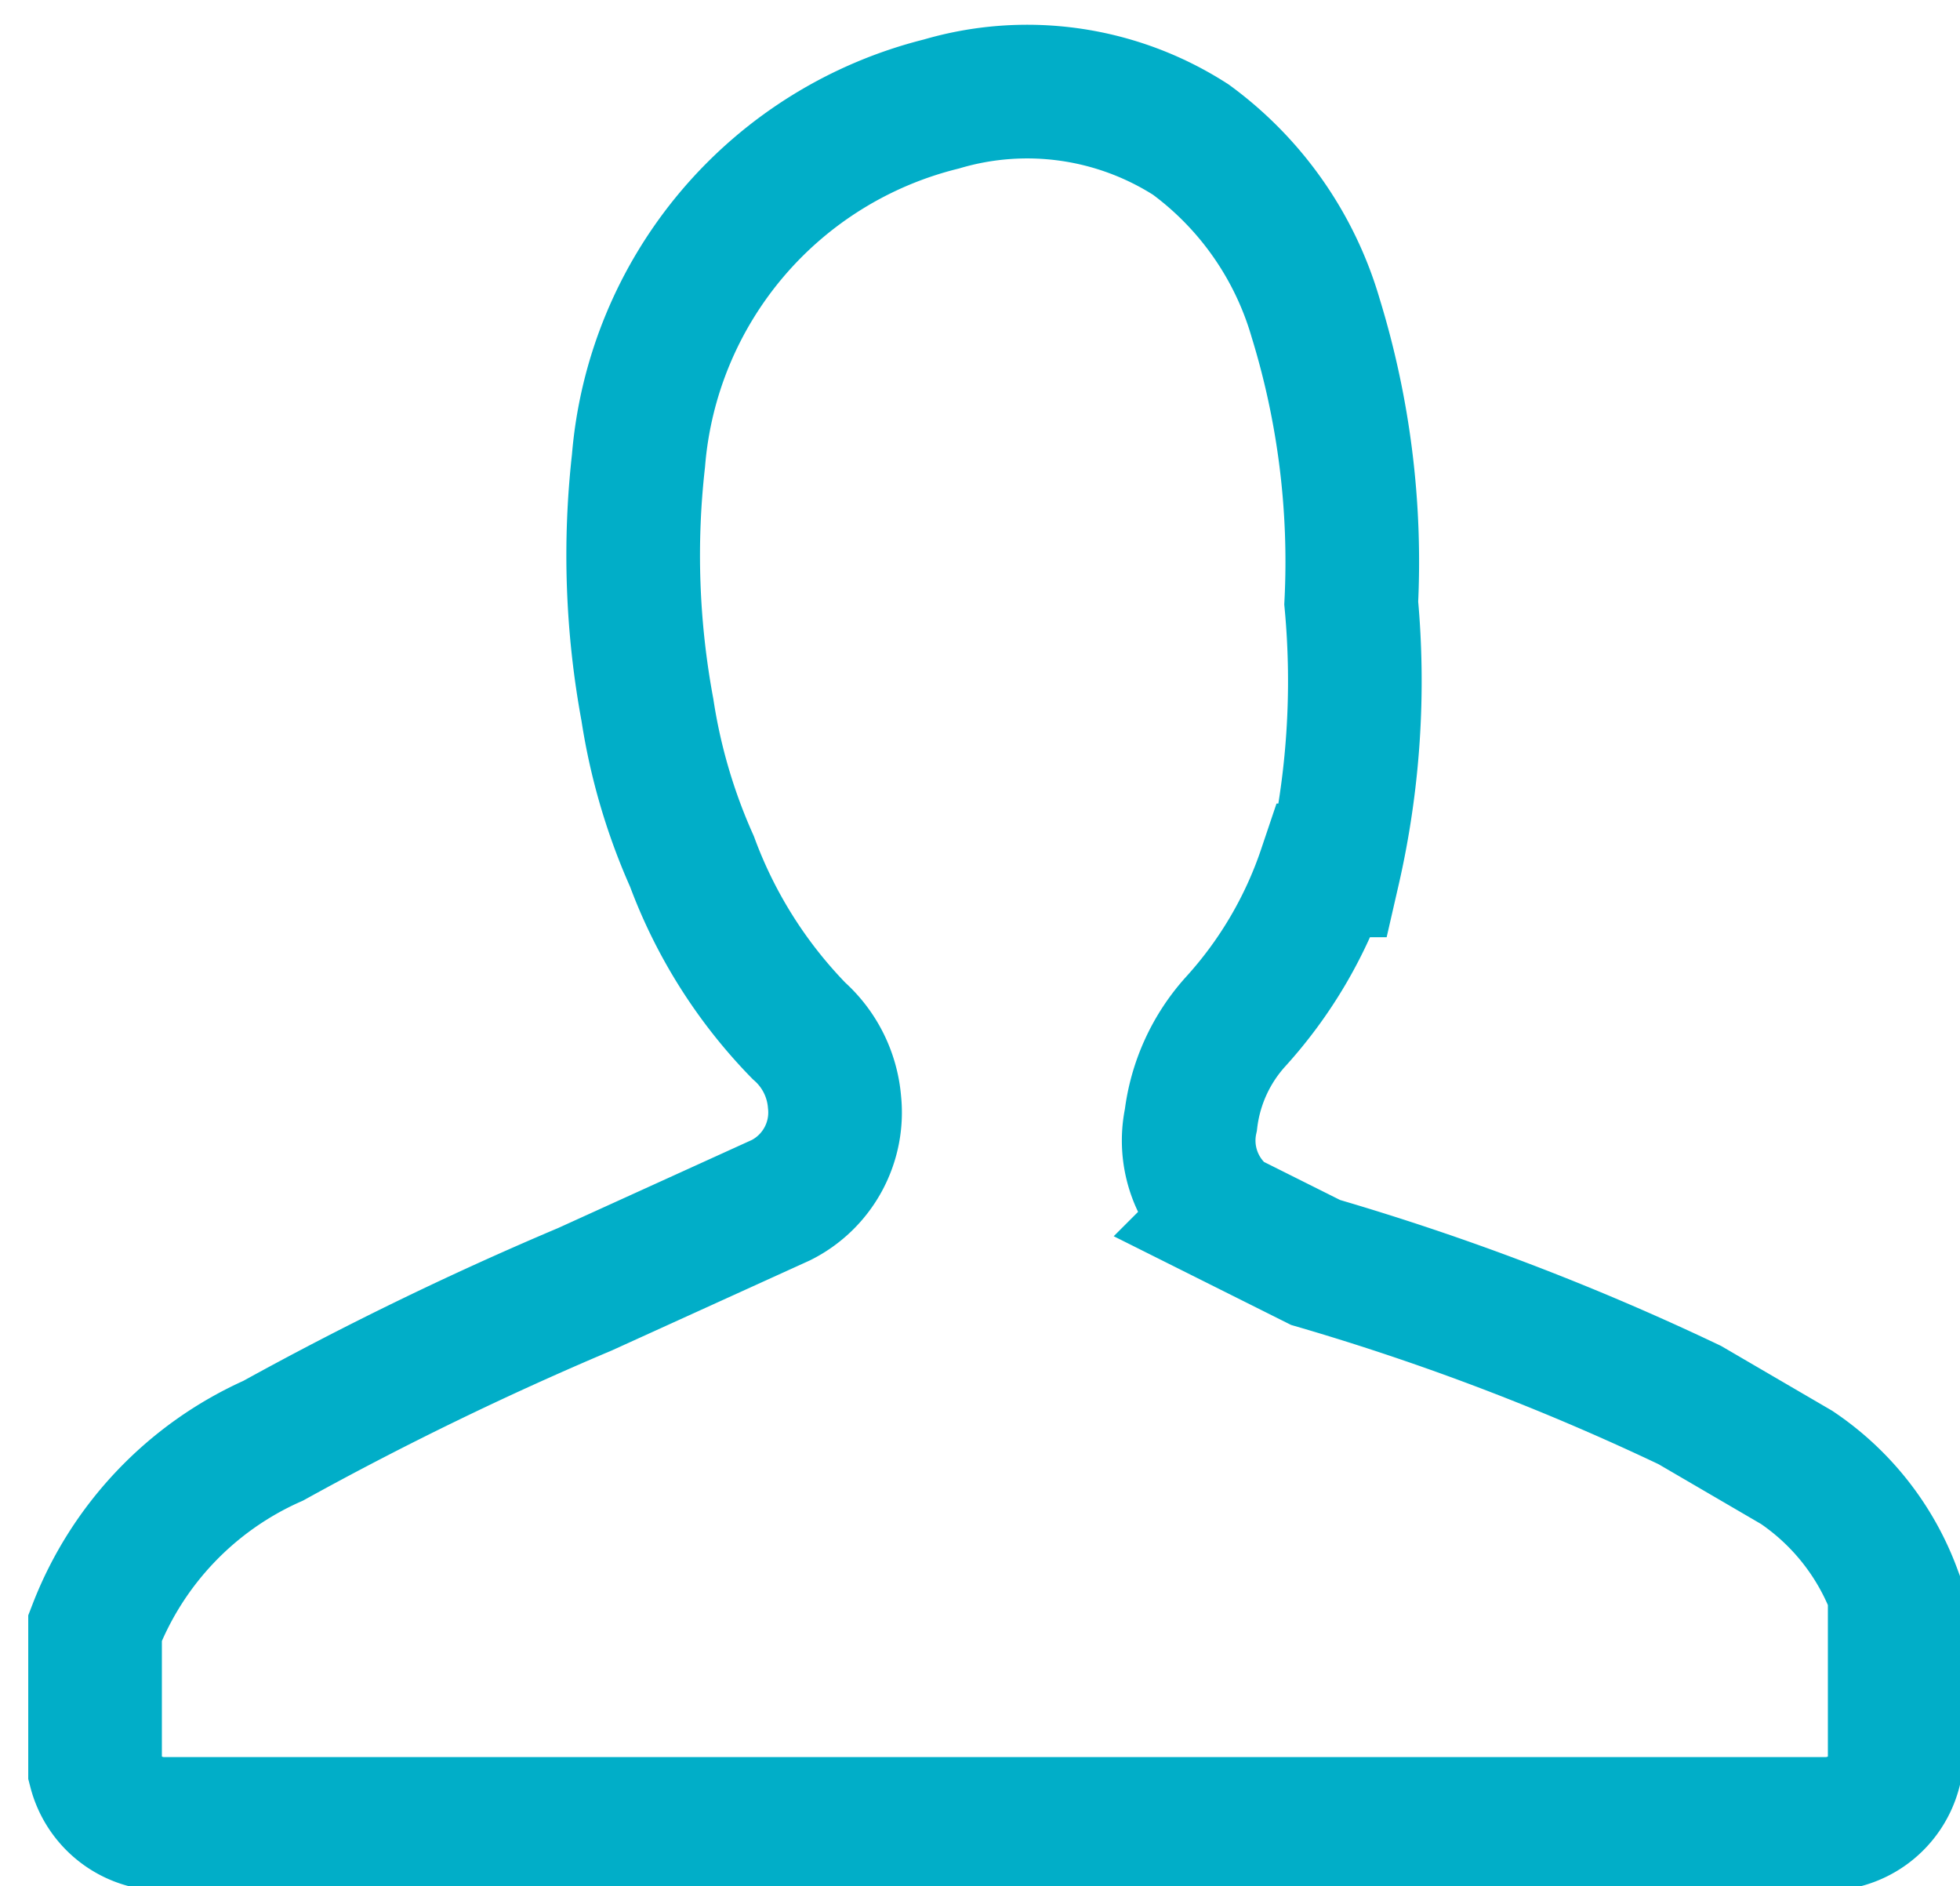
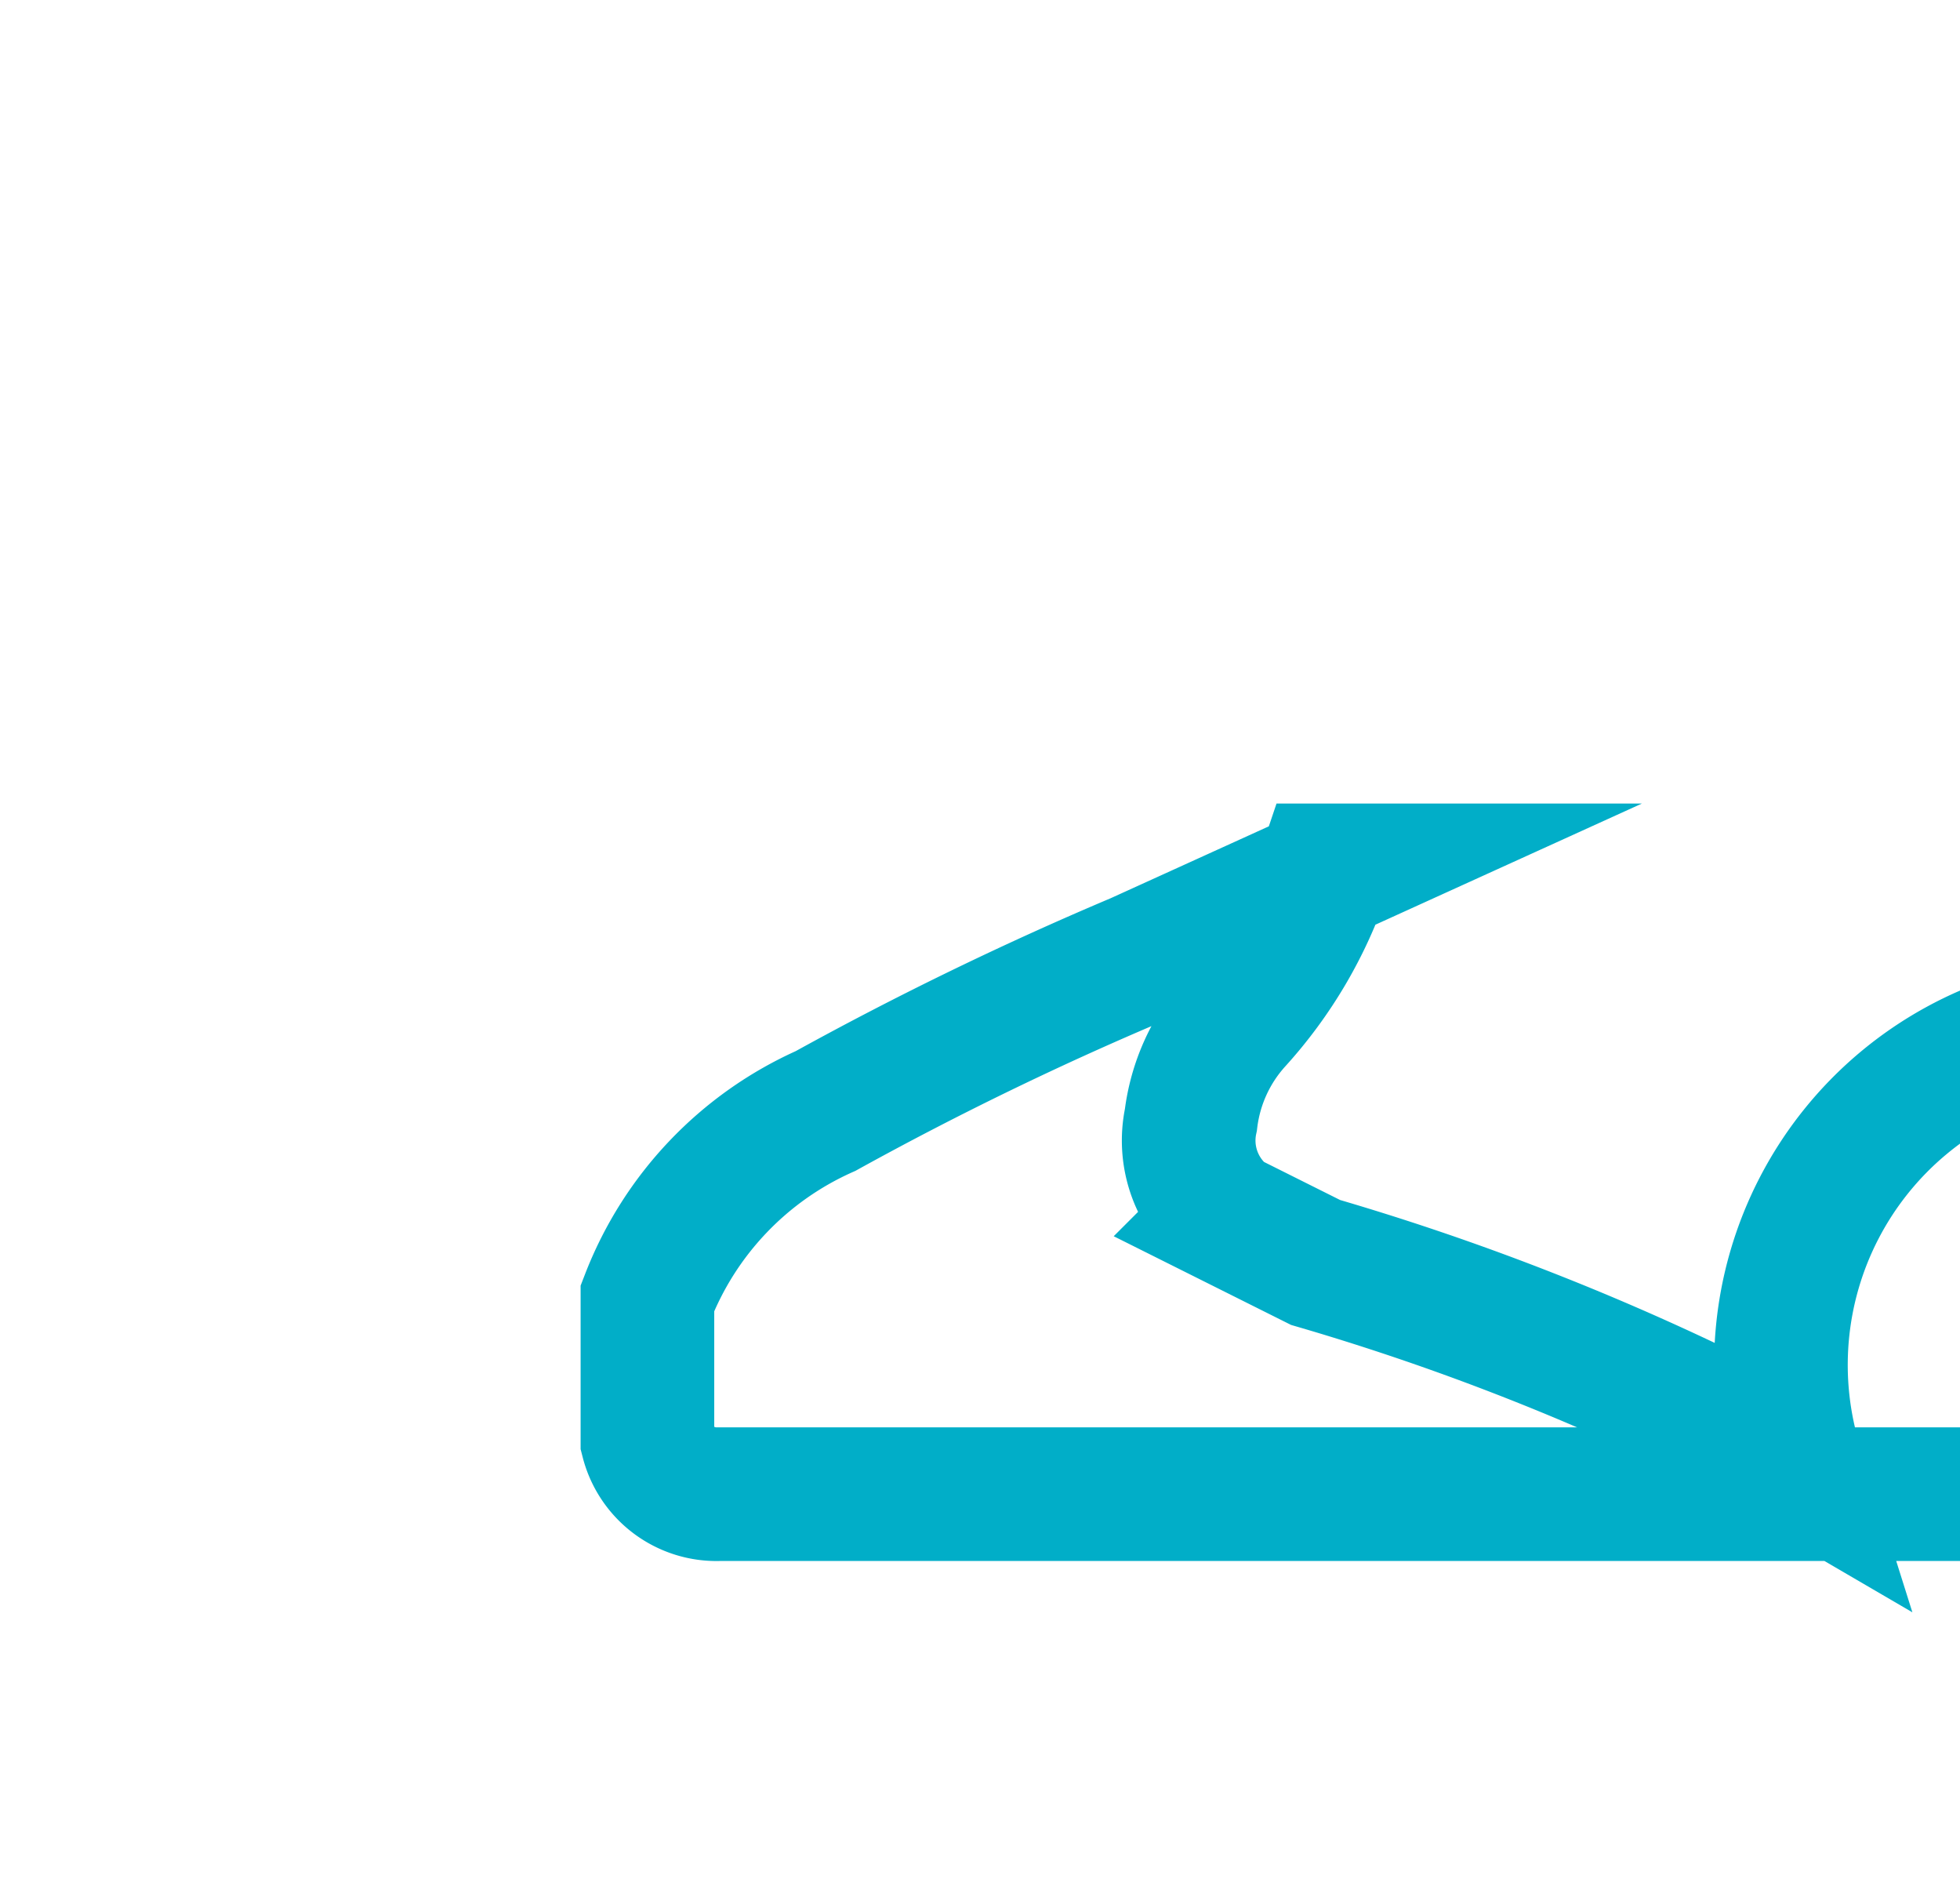
<svg xmlns="http://www.w3.org/2000/svg" id="Capa_1" data-name="Capa 1" viewBox="0 0 22 21.167" width="22px">
  <title>Sin título-1</title>
-   <path d="M20.167,16.467l-1.2-.7a28,28,0,0,0-4.2-1.6l-1-.5a1.1,1.1,0,0,1-.4-1.1,2,2,0,0,1,.5-1.1,4.8,4.8,0,0,0,1-1.7h0.1a9.5,9.5,0,0,0,.2-3,9.3,9.3,0,0,0-.4-3.2,3.8,3.8,0,0,0-1.4-2,3.4,3.4,0,0,0-2.8-.4,4.5,4.5,0,0,0-3.4,4,9.5,9.5,0,0,0,.1,2.8,6.6,6.6,0,0,0,.5,1.7,5.4,5.4,0,0,0,1.2,1.9,1.2,1.2,0,0,1,.4.8,1.1,1.1,0,0,1-.6,1.1l-2.2,1a37.2,37.2,0,0,0-3.5,1.7,3.8,3.8,0,0,0-2,2.1v1.6a0.8,0.8,0,0,0,.8.6h18.6a0.8,0.8,0,0,0,.8-0.6v-2A2.9,2.9,0,0,0,20.167,16.467Z" fill="none" stroke="#01aec8" stroke-miterlimit="10" stroke-width="1.5" />
+   <path d="M20.167,16.467l-1.2-.7a28,28,0,0,0-4.2-1.6l-1-.5a1.1,1.1,0,0,1-.4-1.1,2,2,0,0,1,.5-1.1,4.8,4.8,0,0,0,1-1.7h0.1l-2.2,1a37.2,37.2,0,0,0-3.5,1.7,3.8,3.8,0,0,0-2,2.1v1.6a0.8,0.8,0,0,0,.8.6h18.6a0.8,0.8,0,0,0,.8-0.6v-2A2.9,2.9,0,0,0,20.167,16.467Z" fill="none" stroke="#01aec8" stroke-miterlimit="10" stroke-width="1.5" />
</svg>